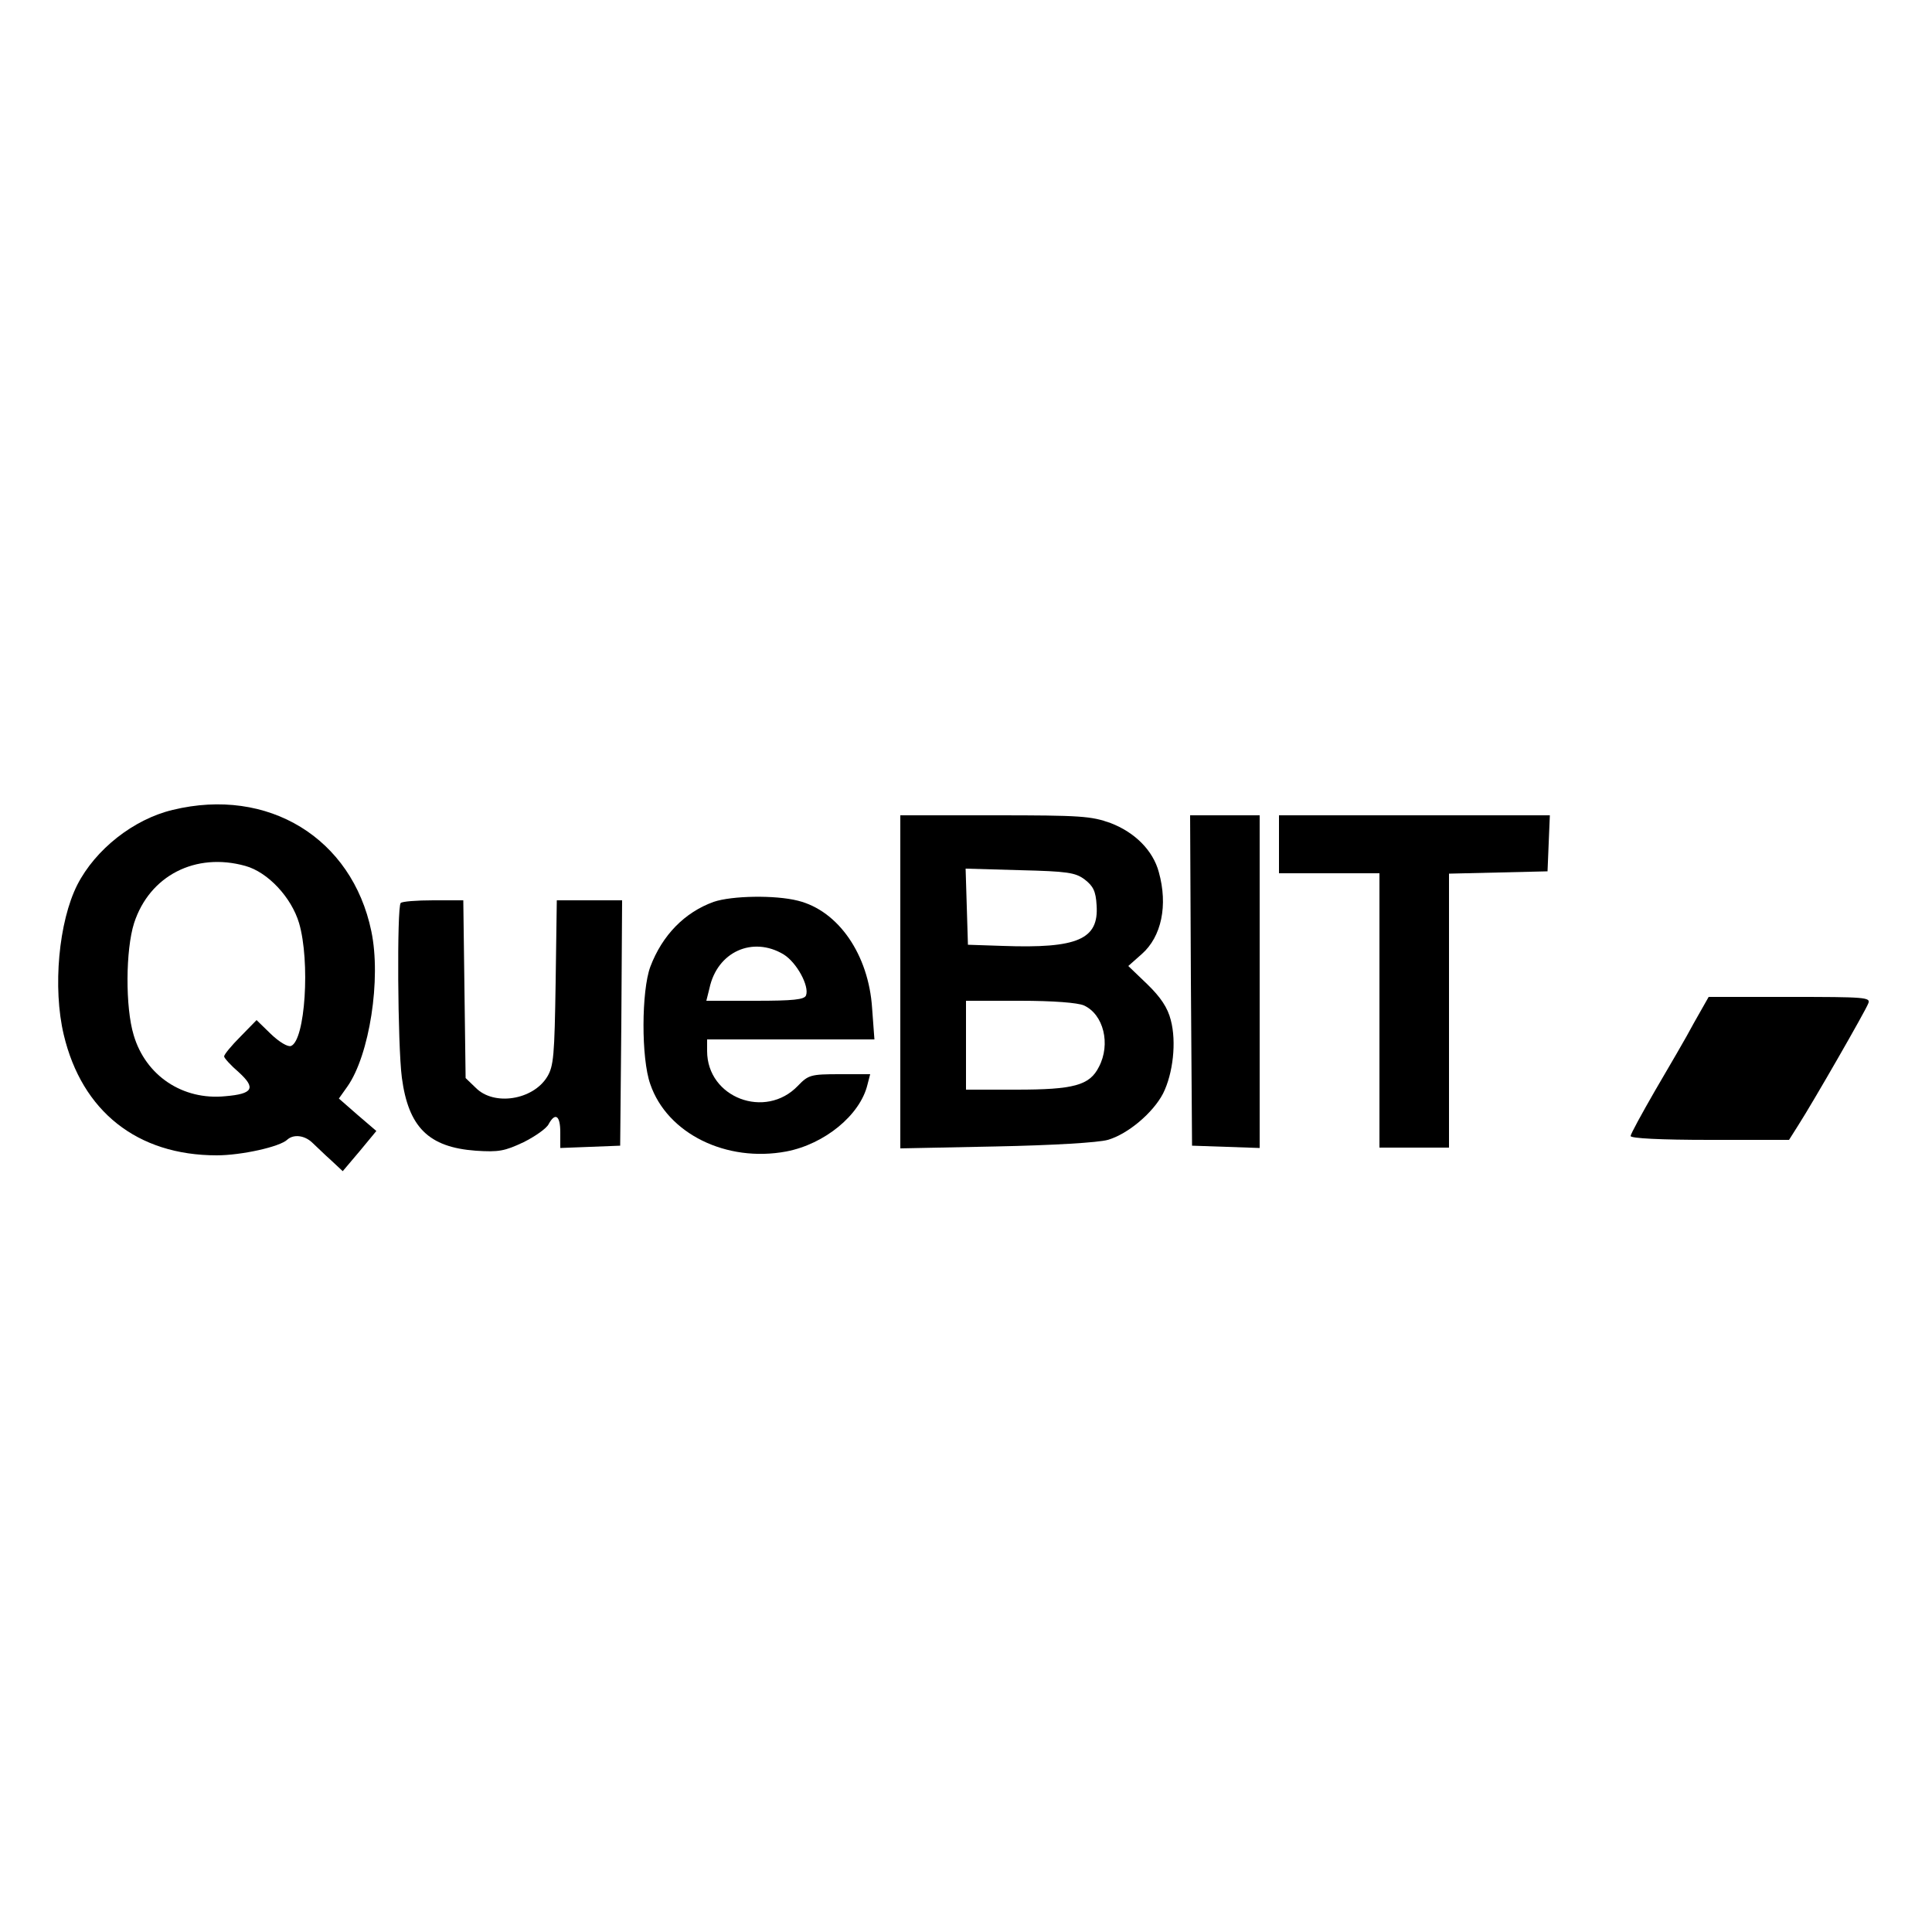
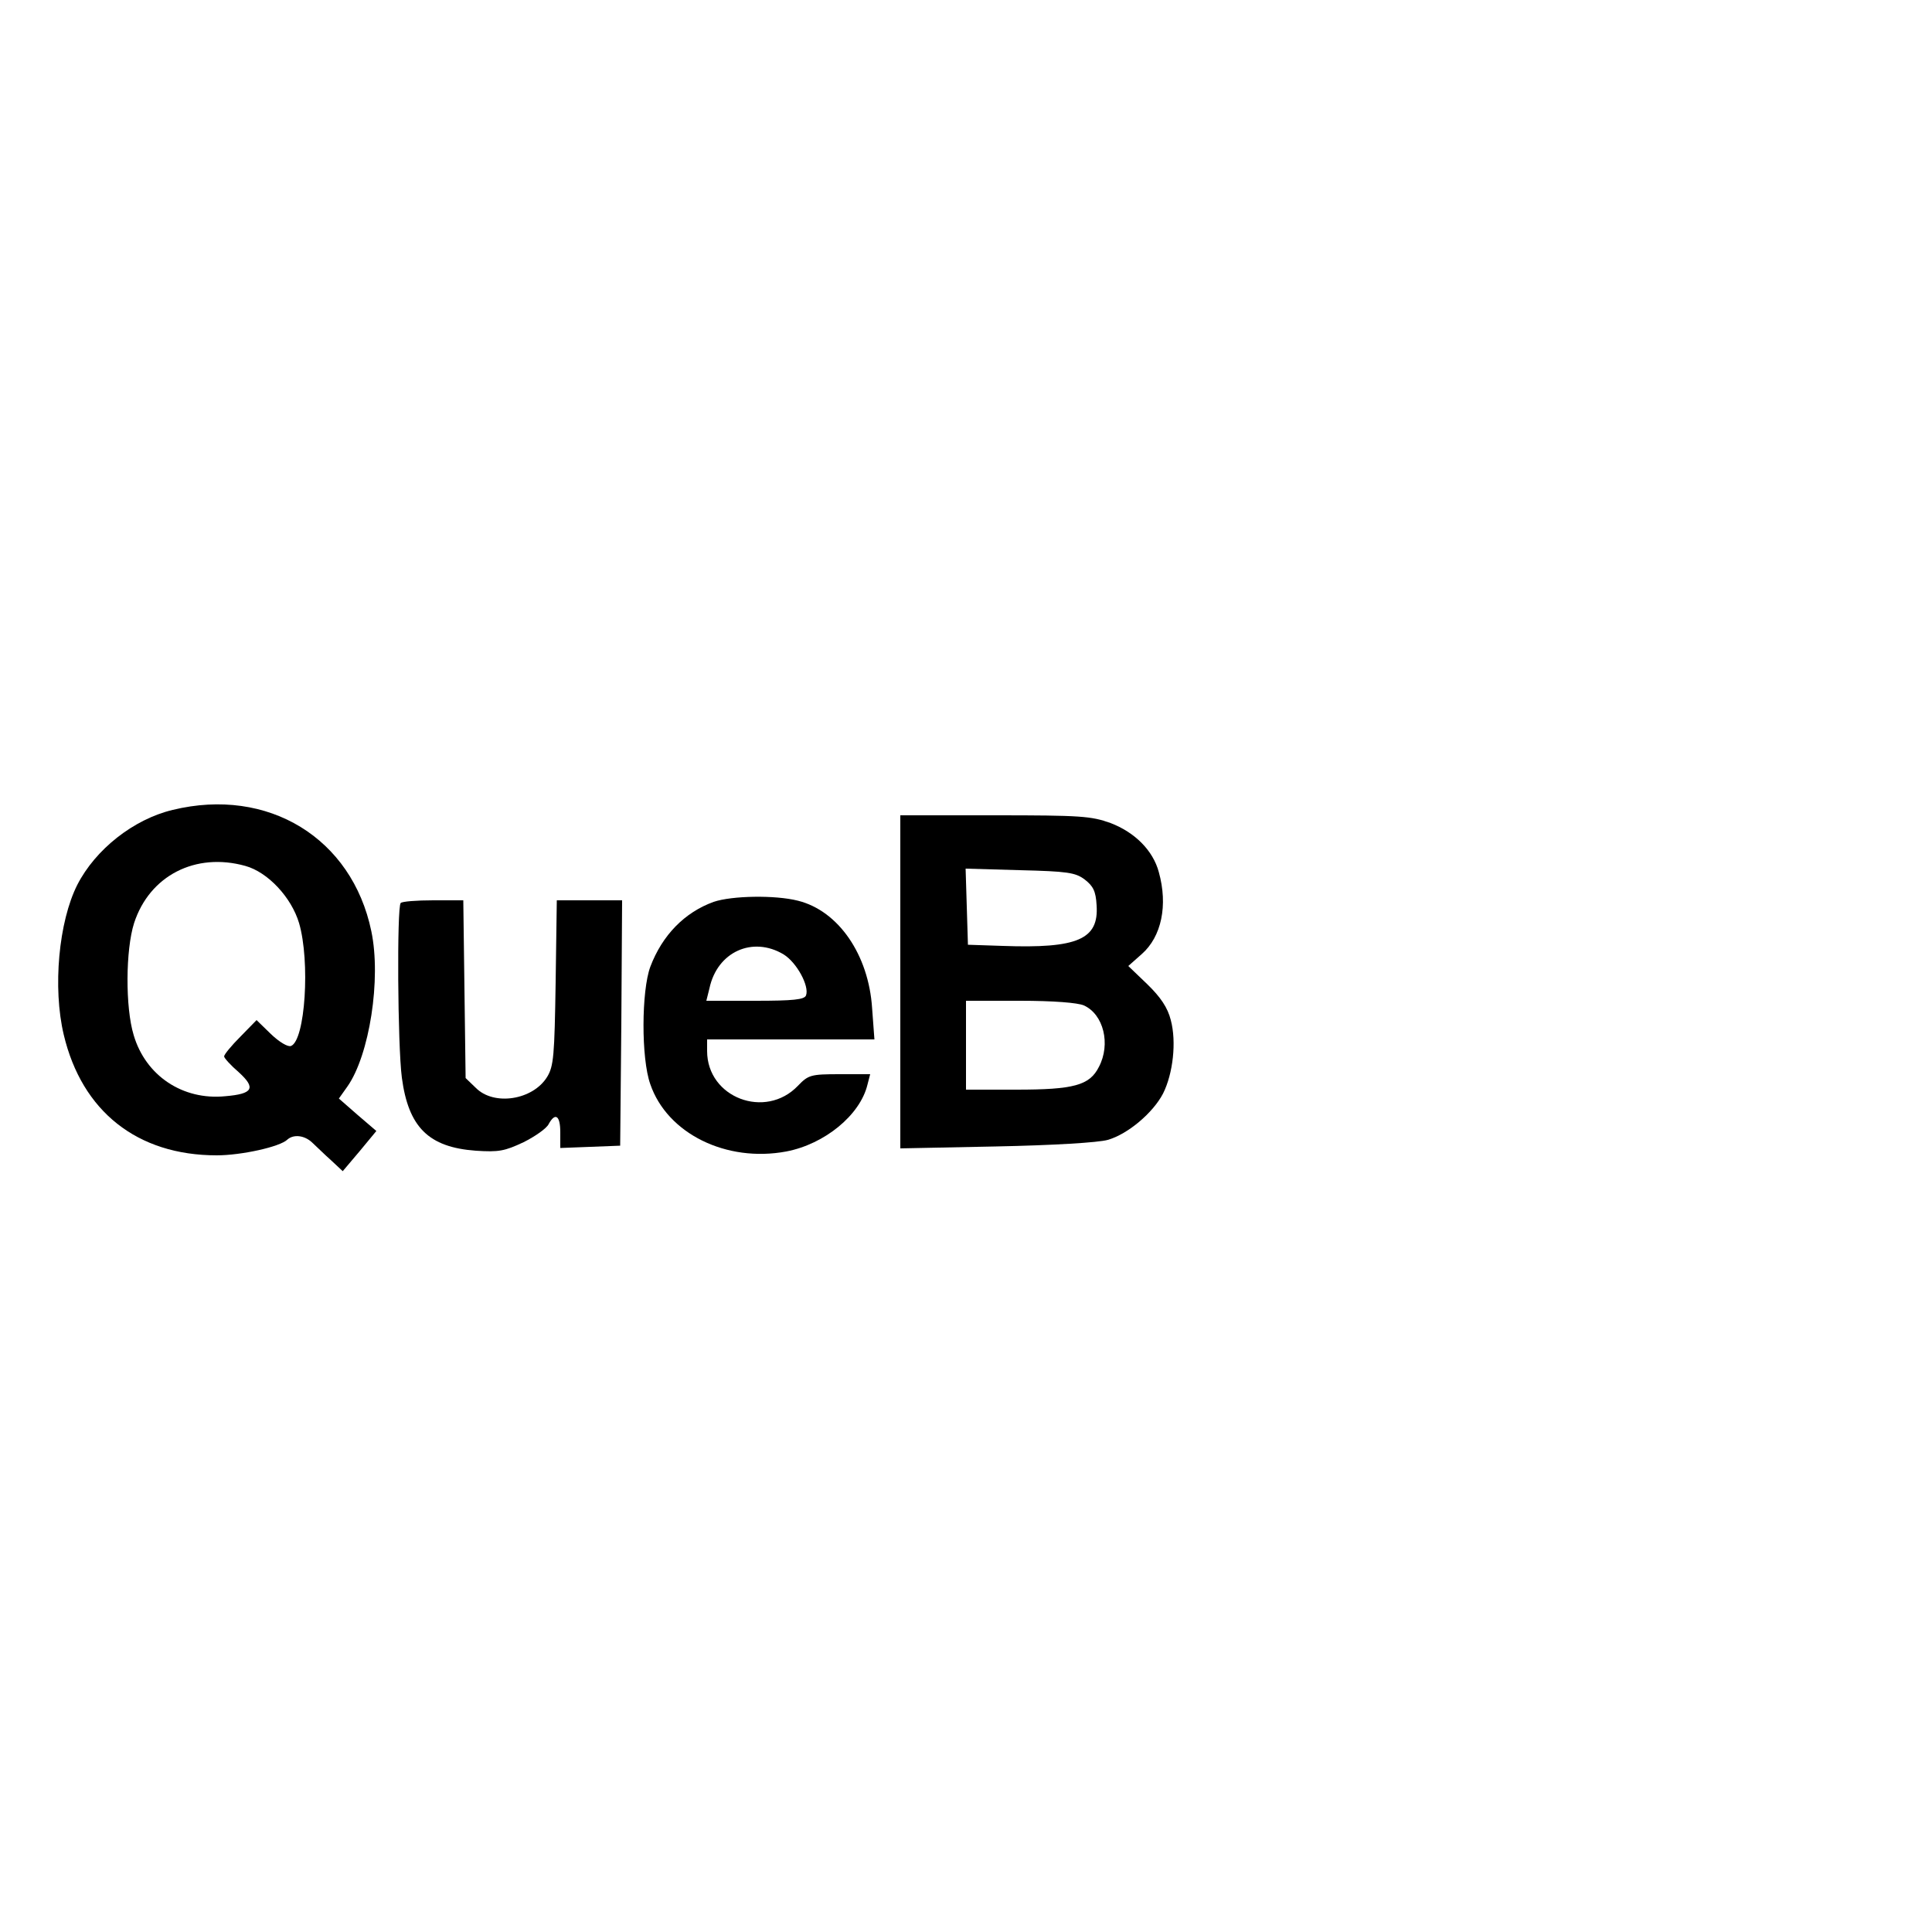
<svg xmlns="http://www.w3.org/2000/svg" version="1.0" width="500pt" height="500pt" viewBox="0 0 500 500" preserveAspectRatio="xMidYMid meet">
  <g transform="translate(0,500) scale(0.1,-0.1)" fill="#000000" stroke="none">
-     <path d="M447 2904 c-101 -24 -200 -102 -247 -194 -48 -95 -64 -266 -35 -388 47 -198 190 -312 396 -312 63 0 164 22 183 41 16 14 44 11 64 -8 11 -10 32 -31 49 -46 l30 -28 44 52 43 52 -49 42 -48 42 22 31 c57 81 88 278 62 402 -50 241 -267 374 -514 314z m188 -145 c58 -16 119 -81 139 -148 29 -99 16 -304 -21 -318 -8 -3 -30 10 -52 31 l-37 36 -42 -43 c-23 -23 -42 -46 -42 -51 0 -4 17 -23 38 -41 45 -41 37 -56 -35 -62 -110 -11 -206 53 -237 158 -22 72 -21 221 1 290 40 123 159 184 288 148z" />
+     <path d="M447 2904 c-101 -24 -200 -102 -247 -194 -48 -95 -64 -266 -35 -388 47 -198 190 -312 396 -312 63 0 164 22 183 41 16 14 44 11 64 -8 11 -10 32 -31 49 -46 l30 -28 44 52 43 52 -49 42 -48 42 22 31 c57 81 88 278 62 402 -50 241 -267 374 -514 314z m188 -145 c58 -16 119 -81 139 -148 29 -99 16 -304 -21 -318 -8 -3 -30 10 -52 31 l-37 36 -42 -43 c-23 -23 -42 -46 -42 -51 0 -4 17 -23 38 -41 45 -41 37 -56 -35 -62 -110 -11 -206 53 -237 158 -22 72 -21 221 1 290 40 123 159 184 288 148" />
    <path d="M2330 2459 l0 -431 248 5 c148 3 264 10 289 17 52 15 117 70 143 120 26 52 35 134 20 190 -8 32 -26 59 -61 93 l-49 47 35 31 c51 45 68 126 44 212 -15 56 -62 103 -125 127 -50 18 -77 20 -299 20 l-245 0 0 -431z m477 265 c22 -17 29 -30 31 -67 6 -88 -49 -112 -243 -105 l-90 3 -3 99 -3 98 140 -4 c123 -3 144 -6 168 -24z m-2 -326 c51 -23 70 -100 39 -159 -24 -48 -65 -59 -214 -59 l-130 0 0 115 0 115 140 0 c86 0 149 -5 165 -12z" />
-     <path d="M3082 2463 l3 -428 88 -3 87 -3 0 431 0 430 -90 0 -90 0 2 -427z" />
-     <path d="M3310 2815 l0 -75 130 0 130 0 0 -355 0 -355 90 0 90 0 0 355 0 354 128 3 127 3 3 73 3 72 -351 0 -350 0 0 -75z" />
    <path d="M1847 2666 c-75 -27 -133 -86 -164 -168 -23 -62 -24 -237 0 -304 44 -128 197 -203 352 -174 99 19 191 94 210 173 l7 27 -79 0 c-75 0 -81 -2 -108 -30 -84 -88 -235 -31 -235 90 l0 30 216 0 217 0 -6 81 c-9 138 -87 252 -192 278 -59 15 -171 13 -218 -3z m181 -136 c34 -21 67 -82 58 -106 -4 -11 -33 -14 -131 -14 l-127 0 8 32 c20 95 112 136 192 88z" />
    <path d="M1037 2663 c-10 -10 -8 -368 3 -452 17 -128 69 -180 191 -189 60 -4 75 -1 124 22 30 15 60 36 65 47 17 31 30 22 30 -21 l0 -41 78 3 77 3 3 318 2 317 -84 0 -85 0 -3 -212 c-3 -190 -5 -217 -22 -245 -37 -60 -138 -76 -185 -28 l-26 25 -3 230 -3 230 -78 0 c-43 0 -81 -3 -84 -7z" />
-     <path d="M4384 2353 c-20 -38 -66 -116 -101 -176 -34 -59 -63 -112 -63 -117 0 -6 77 -10 205 -10 l205 0 24 38 c39 61 174 296 181 315 7 16 -7 17 -203 17 l-210 0 -38 -67z" />
  </g>
</svg>